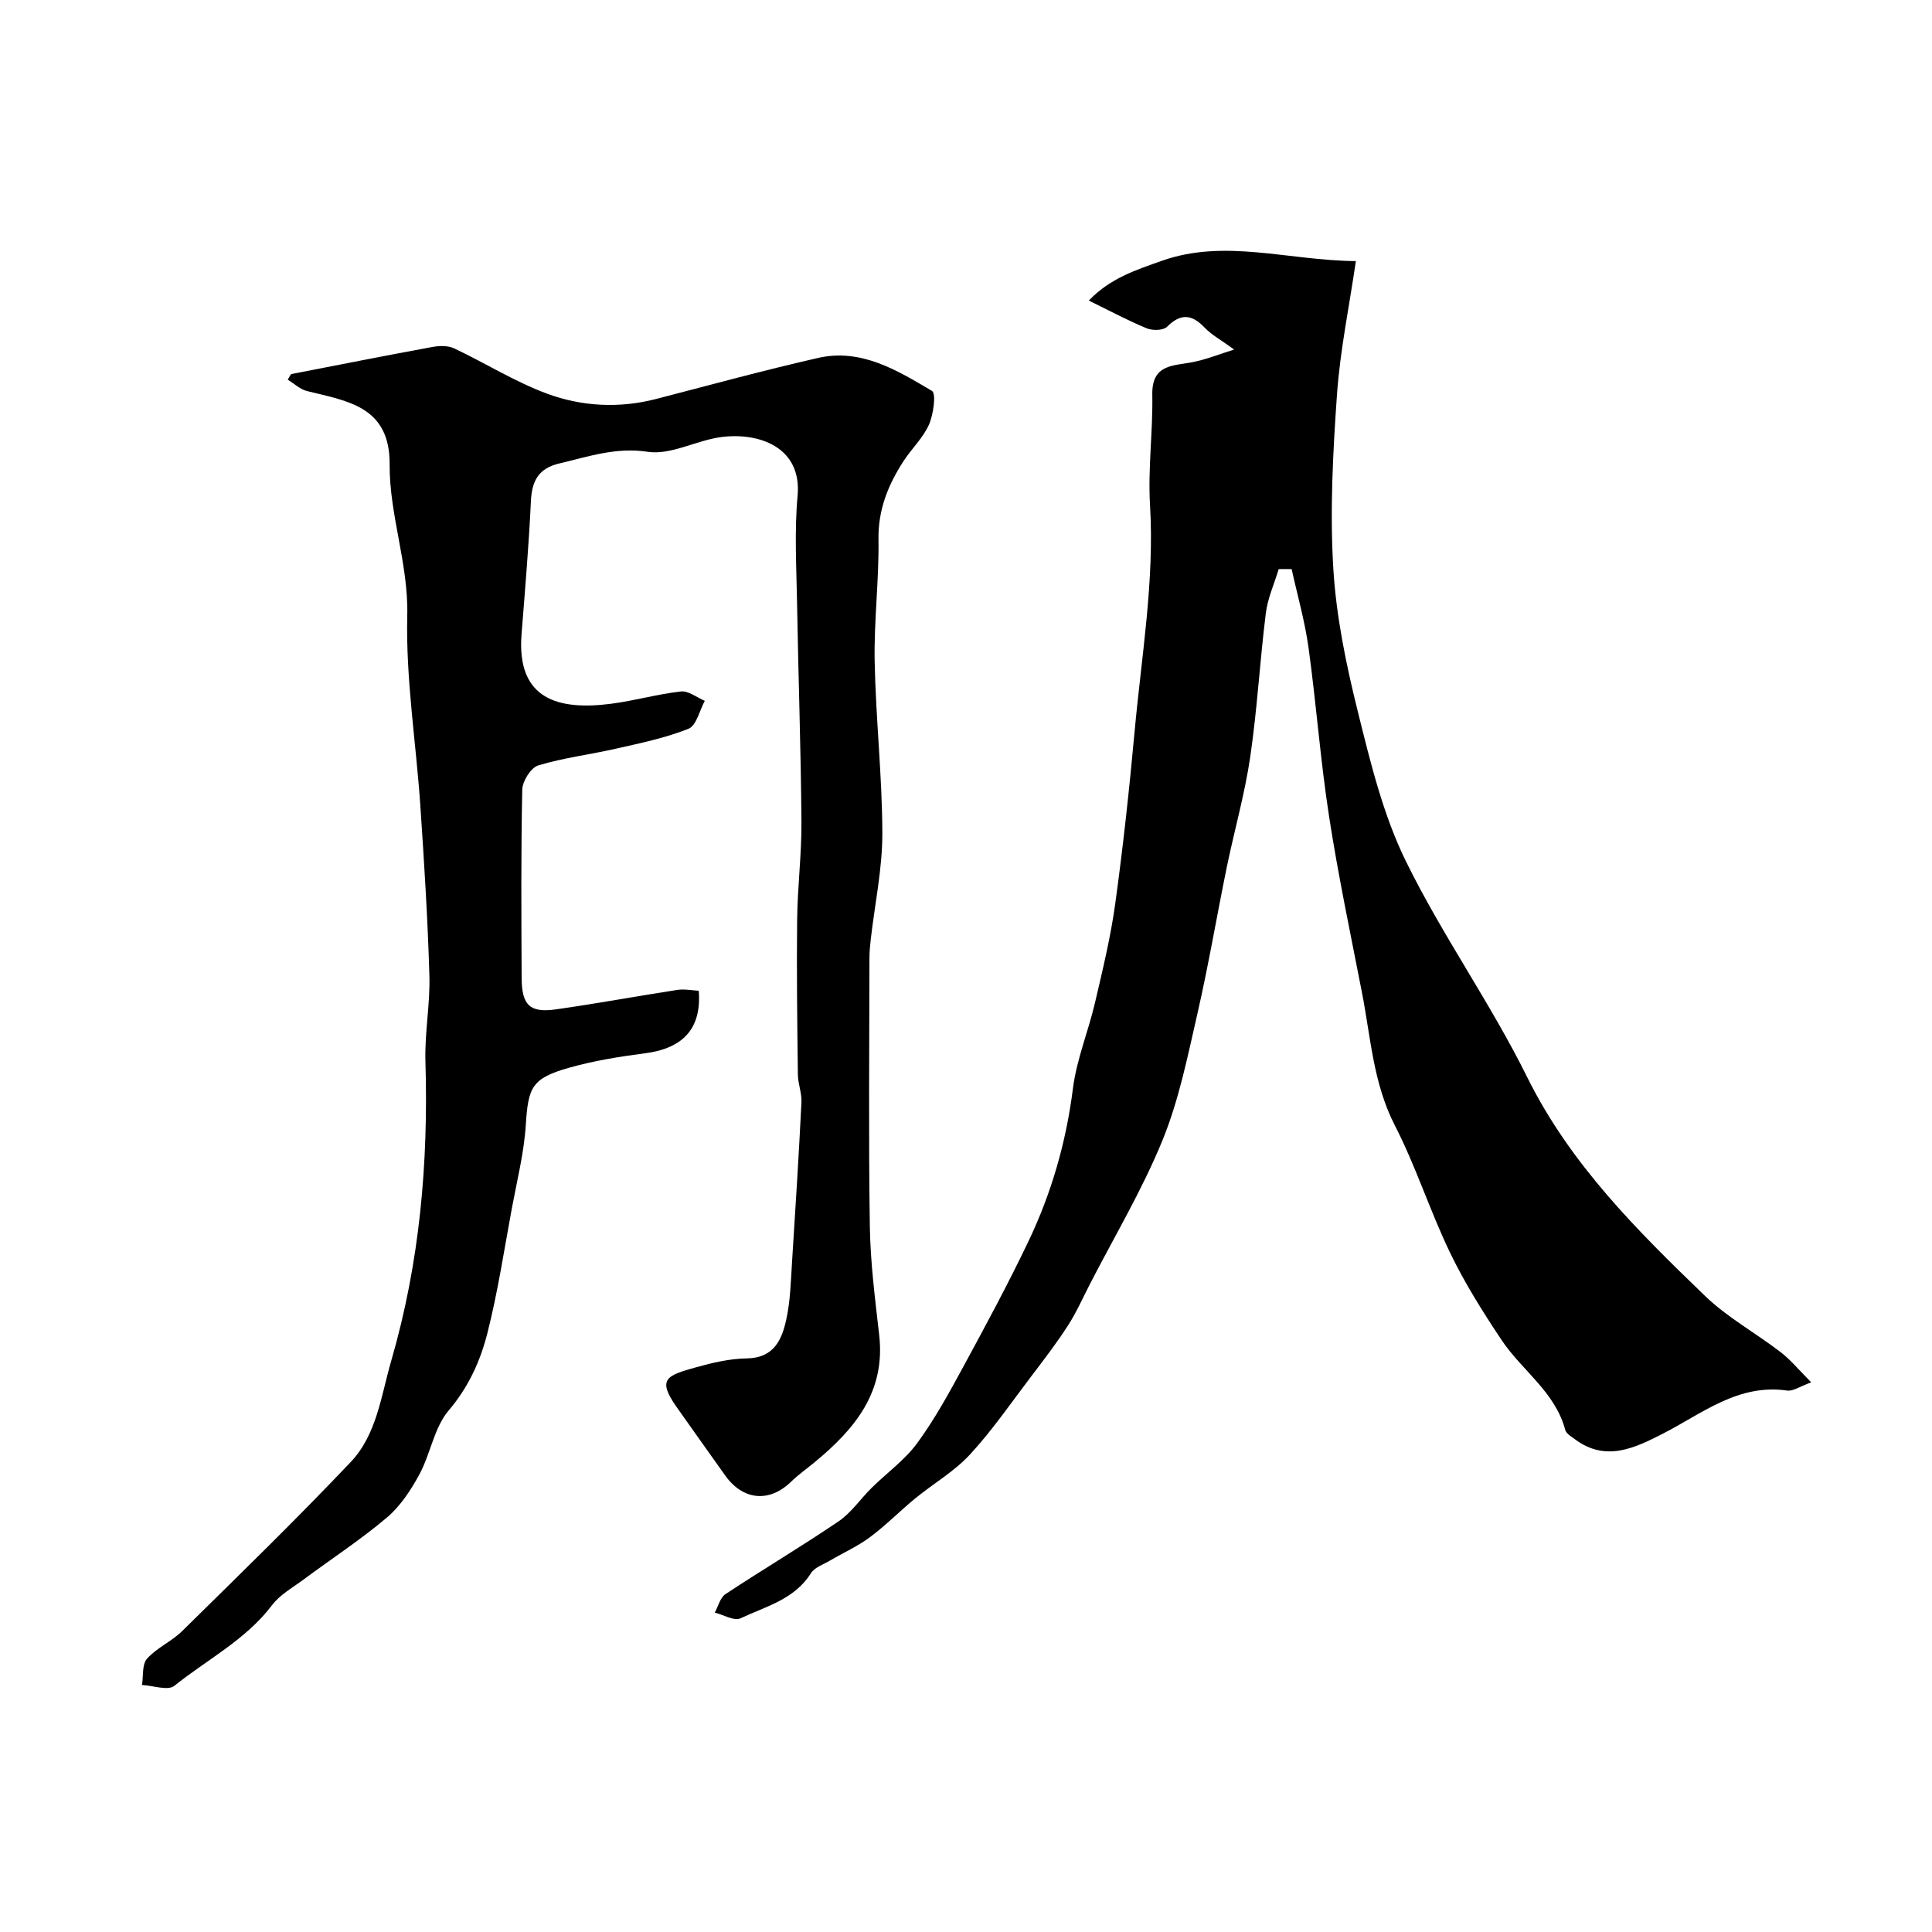
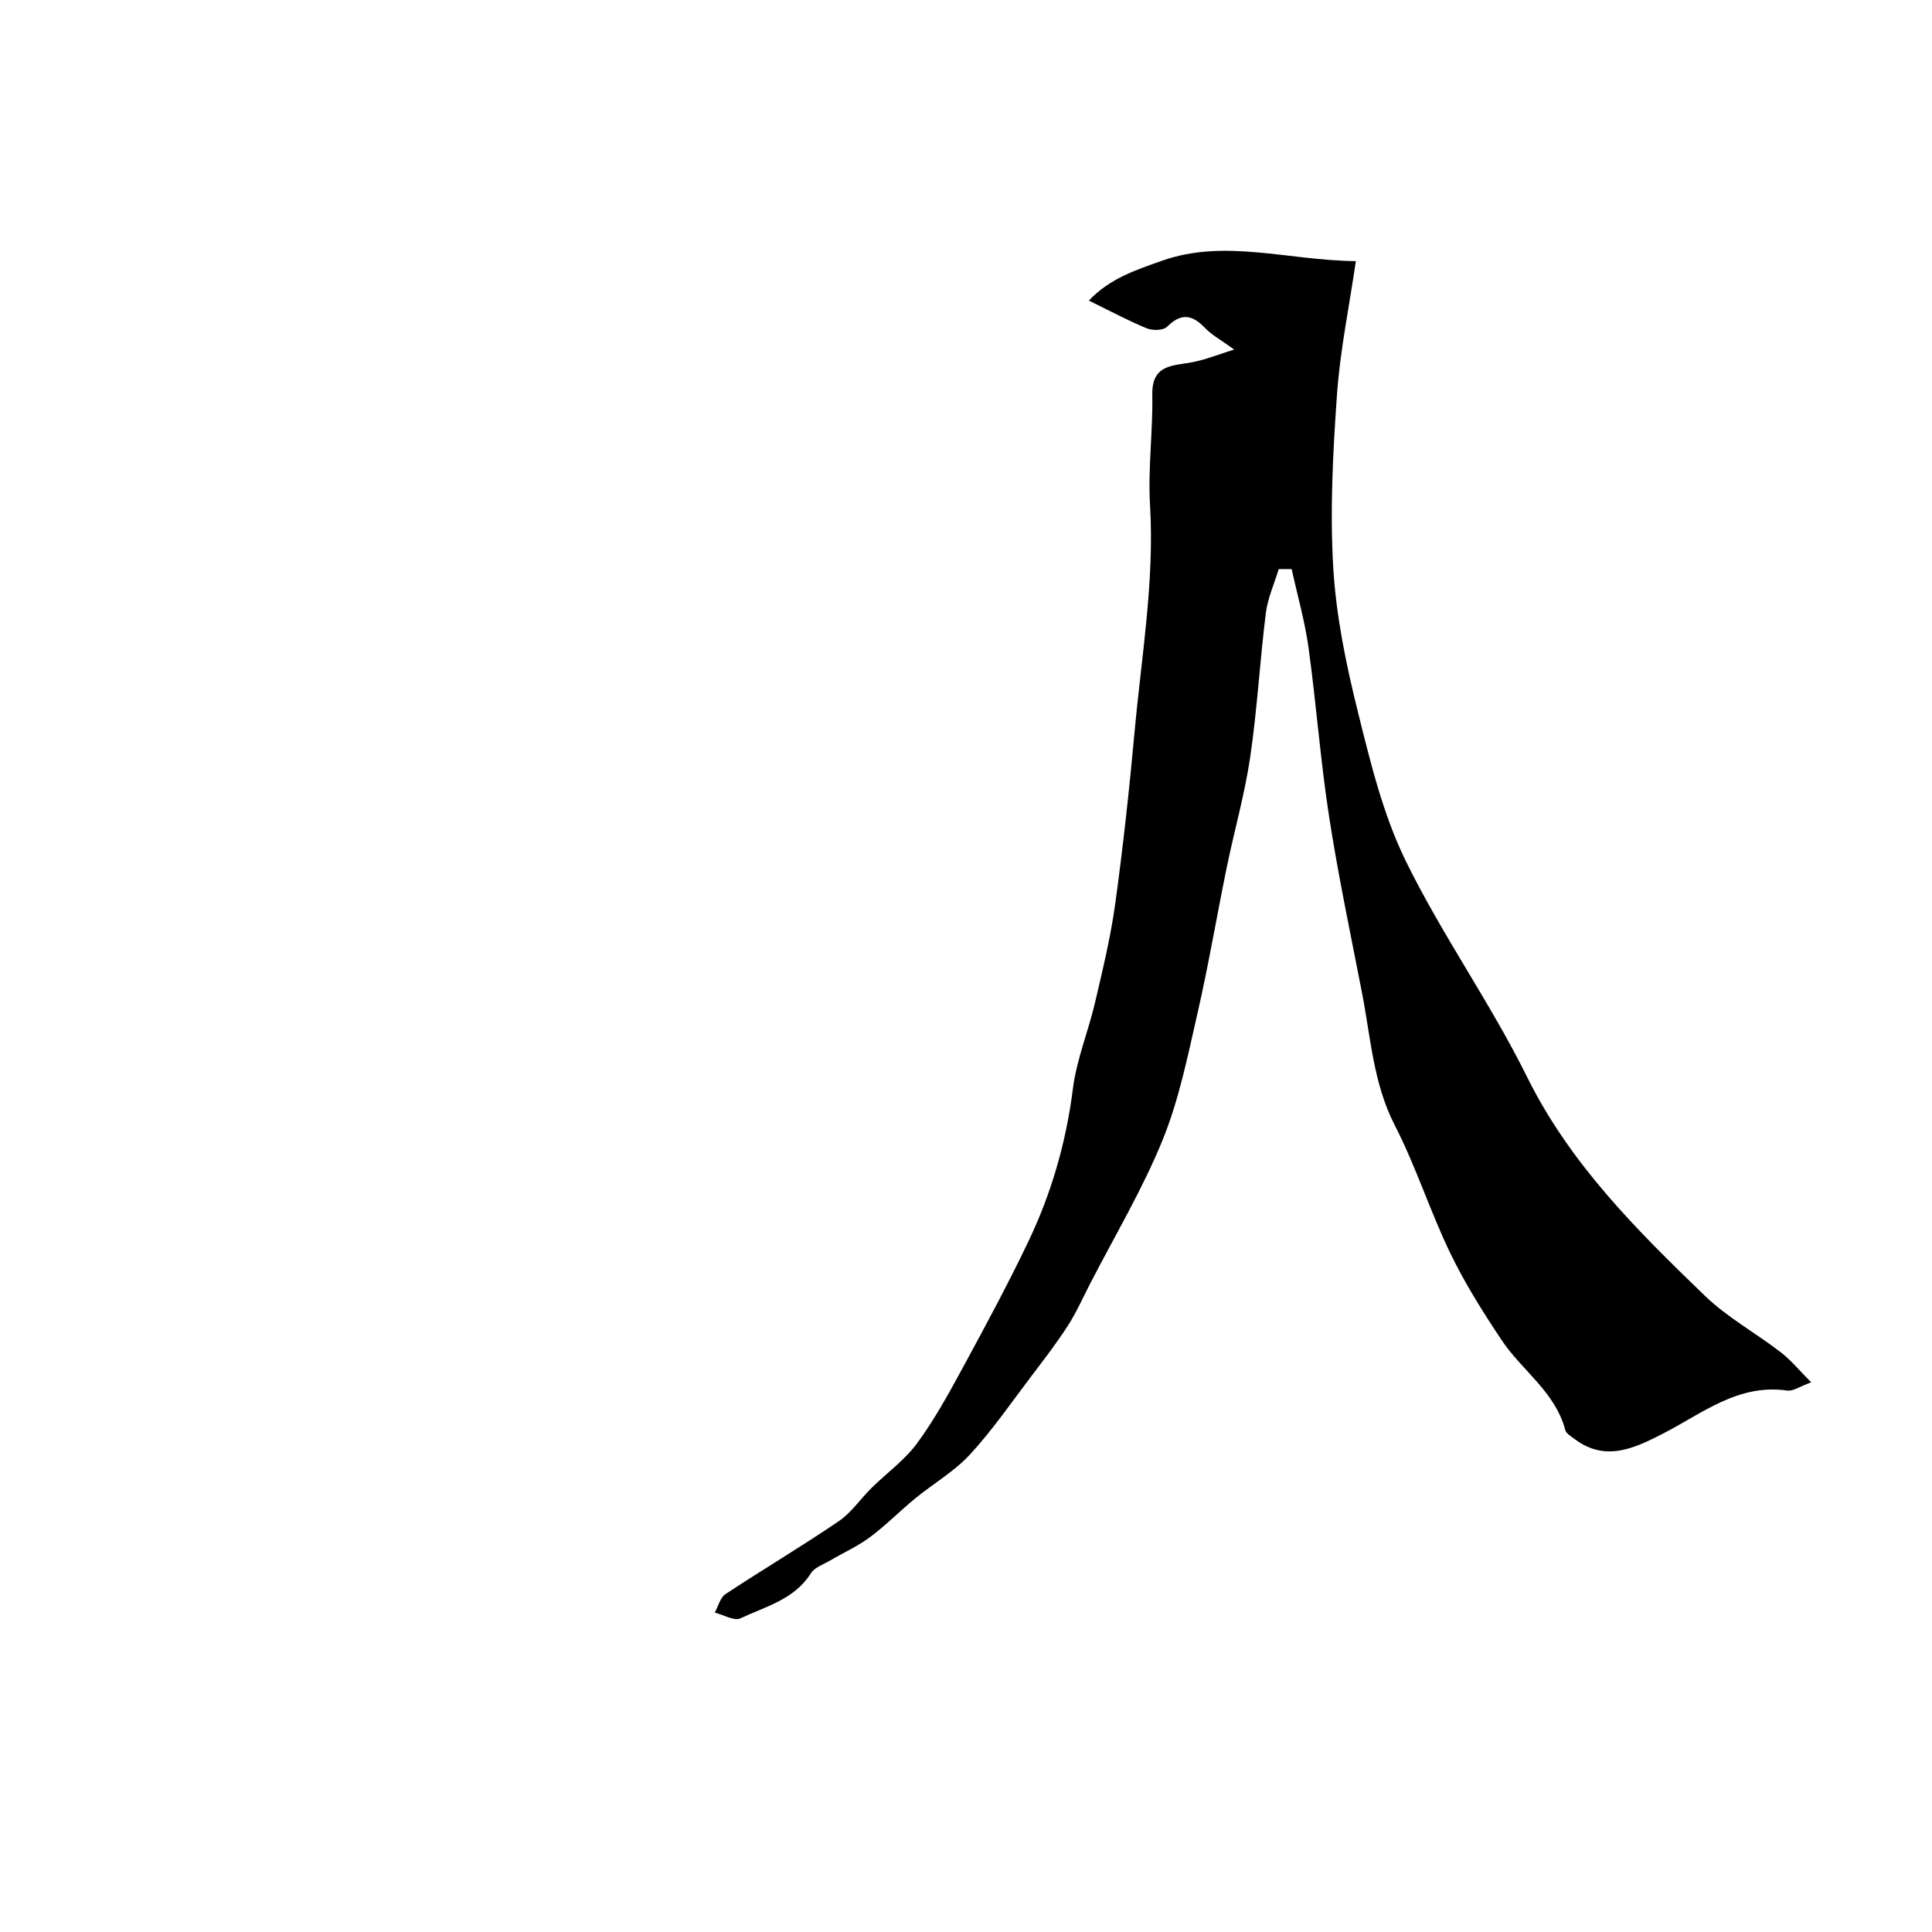
<svg xmlns="http://www.w3.org/2000/svg" enable-background="new 0 0 400 400" viewBox="0 0 400 400">
-   <path d="m60.25 77.46c9.75-1.89 19.49-3.83 29.25-5.62 1.46-.27 3.25-.32 4.53.29 6.45 3.04 12.57 6.91 19.22 9.37 7.23 2.67 14.94 3.08 22.6 1.1 11.15-2.89 22.27-5.93 33.5-8.49 8.93-2.04 16.4 2.56 23.6 6.82.91.54.31 4.89-.63 7.01-1.24 2.77-3.63 5-5.31 7.61-3.14 4.88-5.22 9.98-5.13 16.09.13 8.43-.95 16.87-.79 25.3.23 11.87 1.56 23.73 1.59 35.59.01 7.29-1.55 14.58-2.39 21.87-.15 1.31-.28 2.64-.28 3.96-.02 18.5-.2 37 .08 55.49.11 7.54 1.09 15.08 1.94 22.59 1.34 11.76-5.07 19.44-13.32 26.26-1.64 1.36-3.4 2.59-4.92 4.07-4.51 4.38-9.96 3.9-13.66-1.31-3.35-4.72-6.73-9.43-10.06-14.17-4.05-5.77-2.1-6.49 4.02-8.2 3.43-.96 7.01-1.8 10.54-1.85 5.64-.09 7.27-3.91 8.18-8.14.83-3.83.92-7.83 1.17-11.76.71-11.03 1.4-22.06 1.95-33.09.1-1.91-.71-3.84-.74-5.77-.13-10.71-.27-21.42-.15-32.12.08-6.77.94-13.54.89-20.3-.12-15.1-.65-30.2-.91-45.3-.13-7.37-.56-14.79.11-22.09.95-10.25-8.24-13.21-15.89-12.17-5.13.7-10.37 3.76-15.14 3.04-6.66-1-12.27 1.01-18.29 2.41-4.3 1.01-5.69 3.59-5.89 7.78-.43 9.21-1.22 18.4-1.94 27.6-1.07 13.62 7.79 15.77 18.59 14.37 4.83-.63 9.58-2 14.41-2.54 1.56-.17 3.29 1.25 4.94 1.94-1.09 2-1.74 5.13-3.37 5.78-4.77 1.91-9.9 2.96-14.95 4.11-5.38 1.23-10.9 1.89-16.16 3.48-1.52.46-3.27 3.25-3.31 5-.28 12.99-.19 25.99-.13 38.99.02 5.64 1.69 7.29 7.1 6.52 8.4-1.19 16.74-2.74 25.13-4.03 1.46-.22 3.01.1 4.44.17.61 7.82-3.24 11.93-11.11 12.95-5.31.69-10.66 1.55-15.8 3.01-7.69 2.19-8.4 4.04-8.9 11.84-.37 5.79-1.82 11.52-2.89 17.27-1.6 8.64-2.91 17.36-5.07 25.86-1.47 5.77-3.91 11.16-8.02 15.99-3.01 3.55-3.74 8.95-6.05 13.22-1.77 3.27-3.96 6.6-6.76 8.96-5.47 4.62-11.51 8.56-17.27 12.84-2.24 1.66-4.84 3.1-6.47 5.26-5.44 7.19-13.42 11.24-20.23 16.71-1.33 1.07-4.42-.06-6.7-.17.3-1.86-.02-4.27 1.04-5.45 2.03-2.26 5.09-3.56 7.28-5.72 11.73-11.55 23.55-23.03 34.88-34.98 5.41-5.7 6.29-13.71 8.42-21.04 5.88-20.26 7.69-40.91 7.06-61.91-.18-5.92 1-11.88.82-17.8-.34-11.71-1.08-23.41-1.87-35.1-.89-13.14-3.03-26.28-2.71-39.38.26-10.81-3.72-20.83-3.65-31.35.07-12.01-8.74-13.09-17.12-15.17-1.43-.36-2.66-1.55-3.98-2.35.22-.39.45-.77.68-1.15z" fill="#000001" />
  <path d="m264.74 117.83c-.91 3.03-2.27 6-2.66 9.09-1.24 9.9-1.78 19.9-3.23 29.77-1.13 7.71-3.3 15.26-4.87 22.91-2.06 10.05-3.76 20.19-6.05 30.18-2.03 8.86-3.83 17.92-7.24 26.28-4.19 10.26-9.93 19.88-15.02 29.77-1.5 2.91-2.83 5.93-4.6 8.67-2.33 3.61-4.96 7.03-7.56 10.45-4.15 5.46-8.05 11.16-12.68 16.18-3.24 3.52-7.57 6.01-11.32 9.08-3.18 2.61-6.08 5.57-9.37 8.03-2.53 1.89-5.49 3.21-8.23 4.82-1.4.83-3.25 1.43-4.03 2.68-3.43 5.44-9.37 6.86-14.58 9.32-1.3.61-3.52-.74-5.32-1.19.73-1.3 1.12-3.1 2.23-3.83 7.75-5.12 15.75-9.86 23.43-15.08 2.63-1.78 4.51-4.64 6.82-6.91 3.15-3.11 6.87-5.76 9.44-9.27 3.63-4.95 6.6-10.4 9.54-15.81 4.65-8.56 9.28-17.16 13.48-25.95 4.78-10.01 7.82-20.56 9.22-31.67.76-6 3.17-11.78 4.56-17.72 1.59-6.8 3.25-13.63 4.2-20.54 1.63-11.85 2.92-23.75 4.01-35.66 1.42-15.59 4.13-31.08 3.19-46.87-.45-7.58.61-15.23.47-22.84-.12-6.46 4.46-5.94 8.5-6.77 2.69-.55 5.28-1.59 8.45-2.58-2.7-1.97-4.63-3-6.07-4.5-2.67-2.81-4.96-3.06-7.83-.21-.78.77-2.99.81-4.19.32-3.9-1.61-7.63-3.61-12-5.75 4.41-4.64 9.8-6.34 15.1-8.23 13.06-4.63 26.01-.08 40.19.06-1.4 9.55-3.27 18.53-3.91 27.59-.84 11.95-1.48 24-.77 35.93.59 10.01 2.67 20.05 5.1 29.82 2.61 10.5 5.21 21.28 9.93 30.9 7.51 15.31 17.53 29.39 25.1 44.68 8.93 18.04 22.75 31.74 36.83 45.32 4.66 4.49 10.54 7.7 15.71 11.69 2.1 1.62 3.81 3.73 6.28 6.21-2.35.84-3.75 1.88-4.97 1.7-10.18-1.46-17.56 4.74-25.75 8.93-5.73 2.93-11.8 5.92-18.16 1.18-.76-.57-1.83-1.17-2.04-1.95-2.08-7.88-8.96-12.29-13.17-18.6-3.89-5.83-7.66-11.82-10.69-18.12-4.15-8.61-7.06-17.84-11.42-26.33-4.48-8.72-4.99-18.16-6.79-27.4-2.36-12.15-4.93-24.28-6.82-36.51-1.8-11.63-2.66-23.39-4.27-35.05-.76-5.47-2.3-10.82-3.49-16.23-.88 0-1.78.01-2.68.01z" fill="#000001" />
</svg>